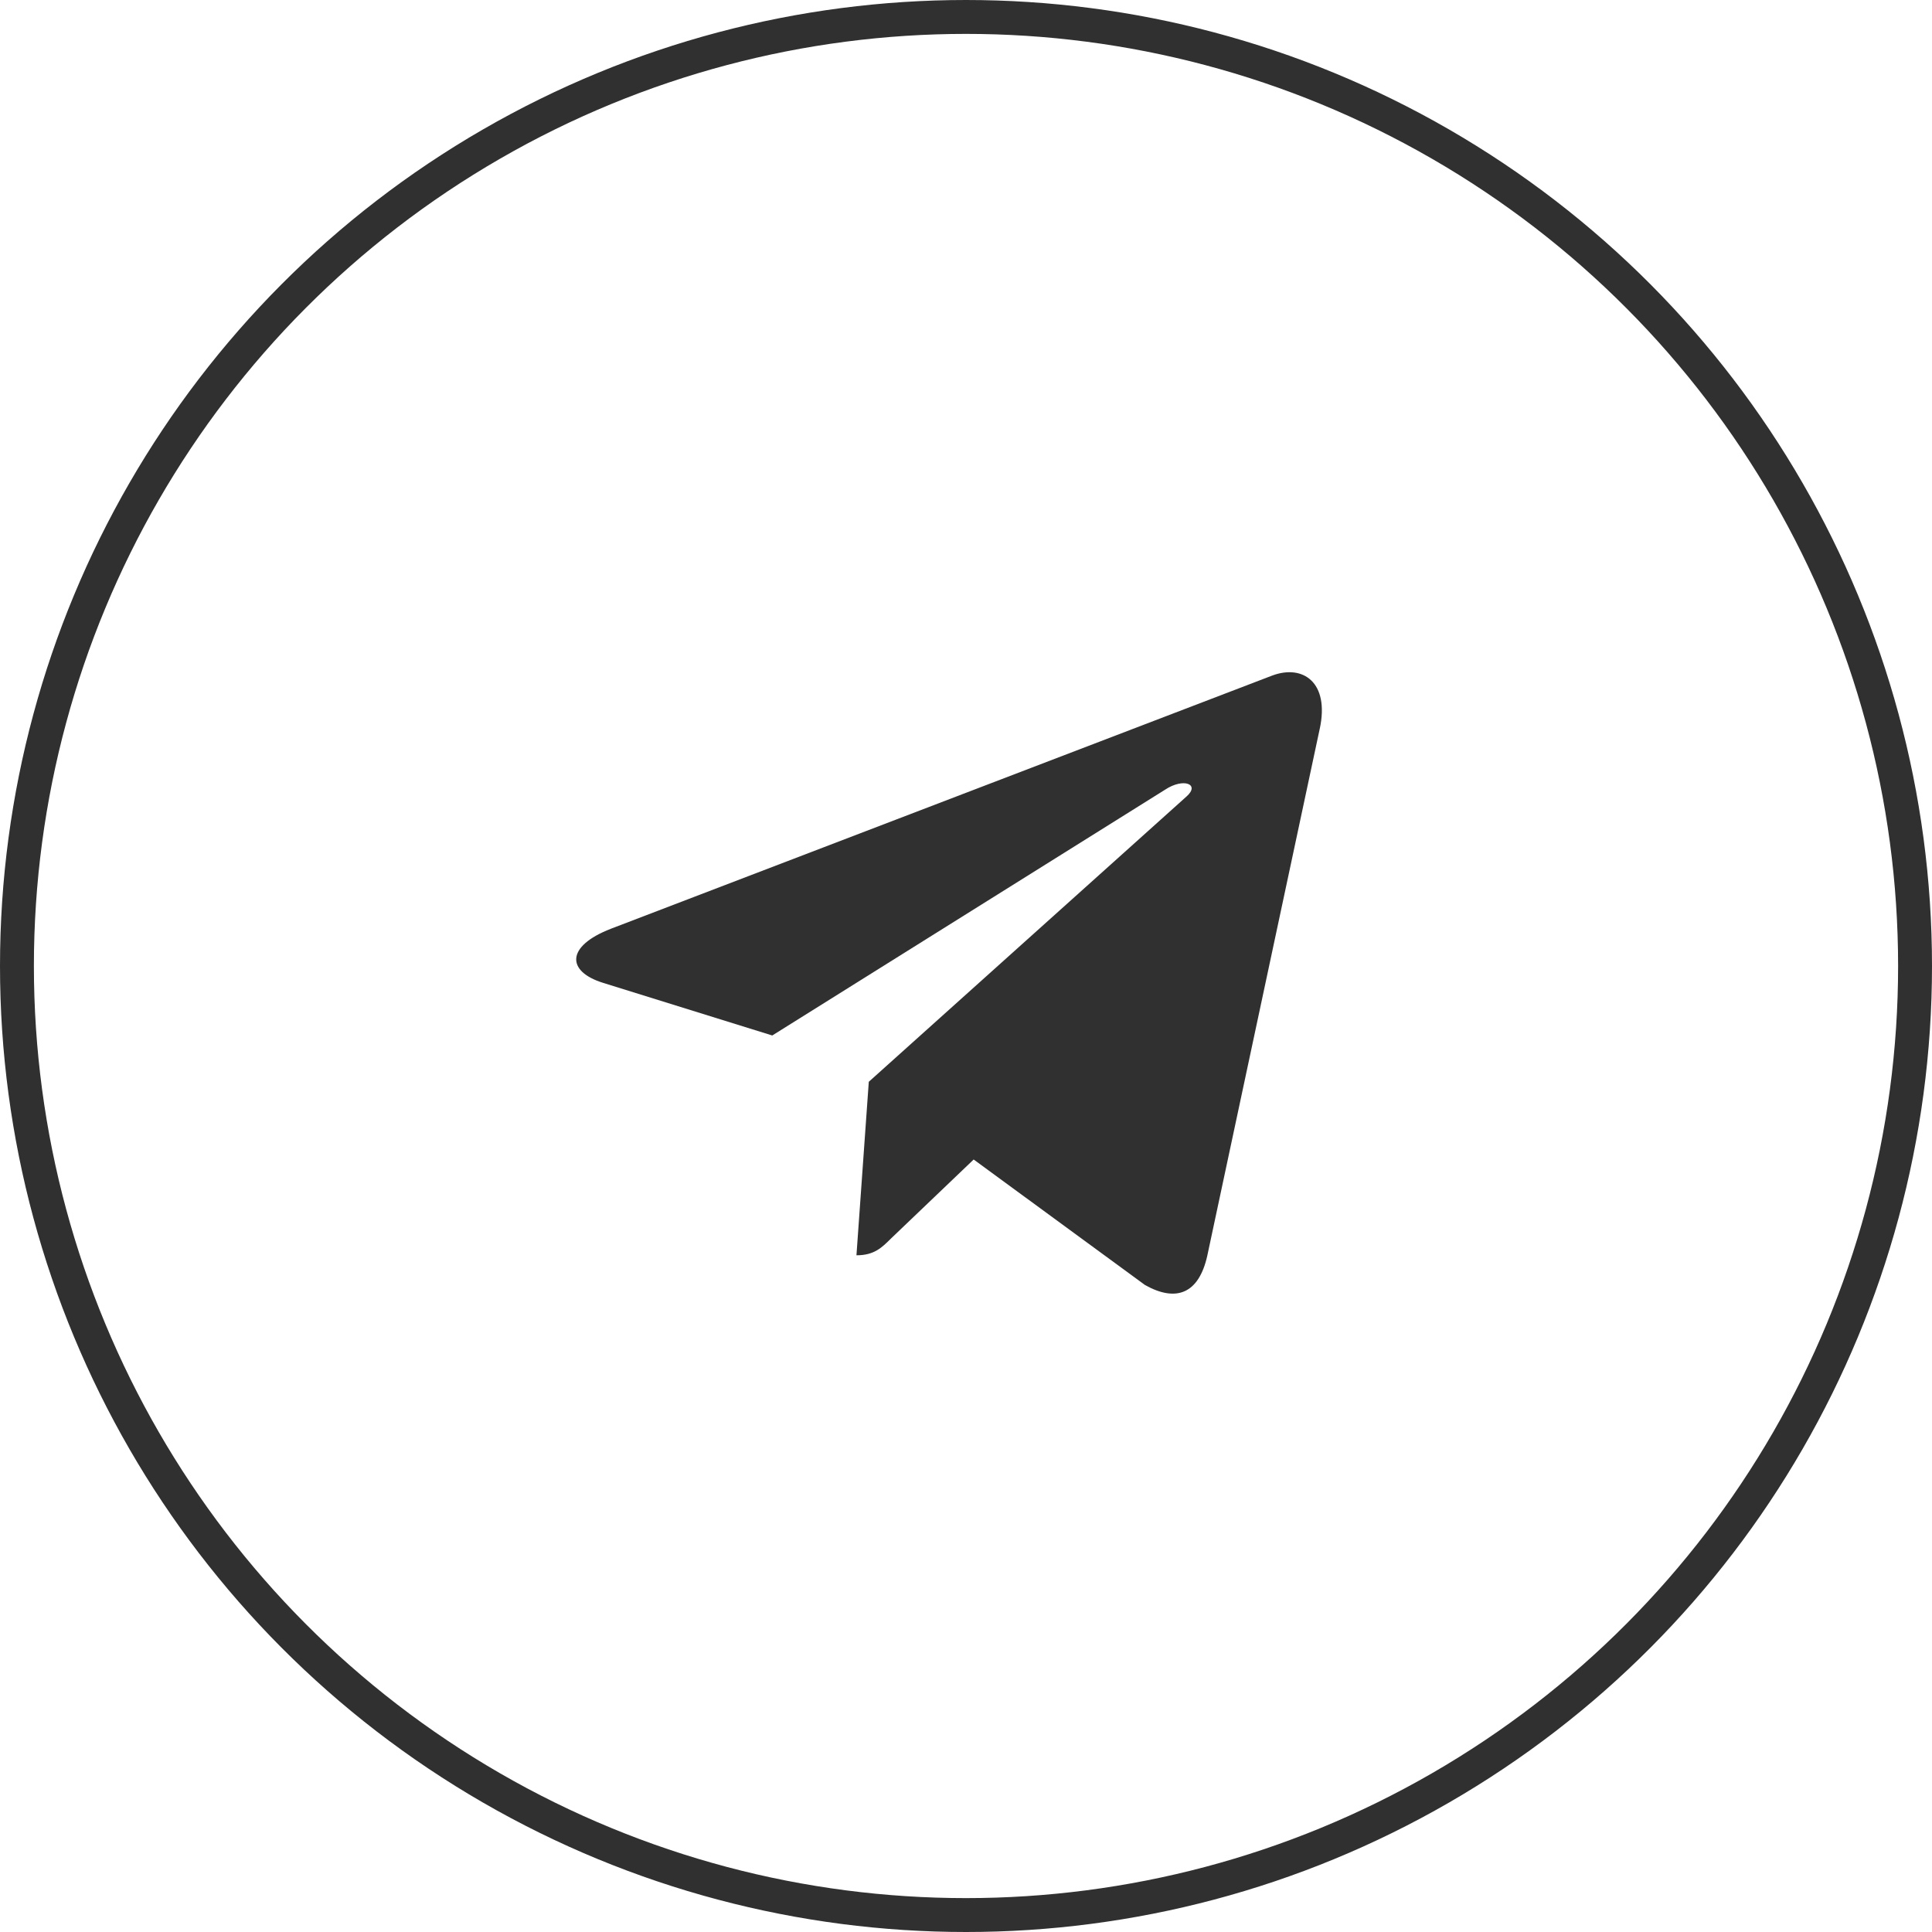
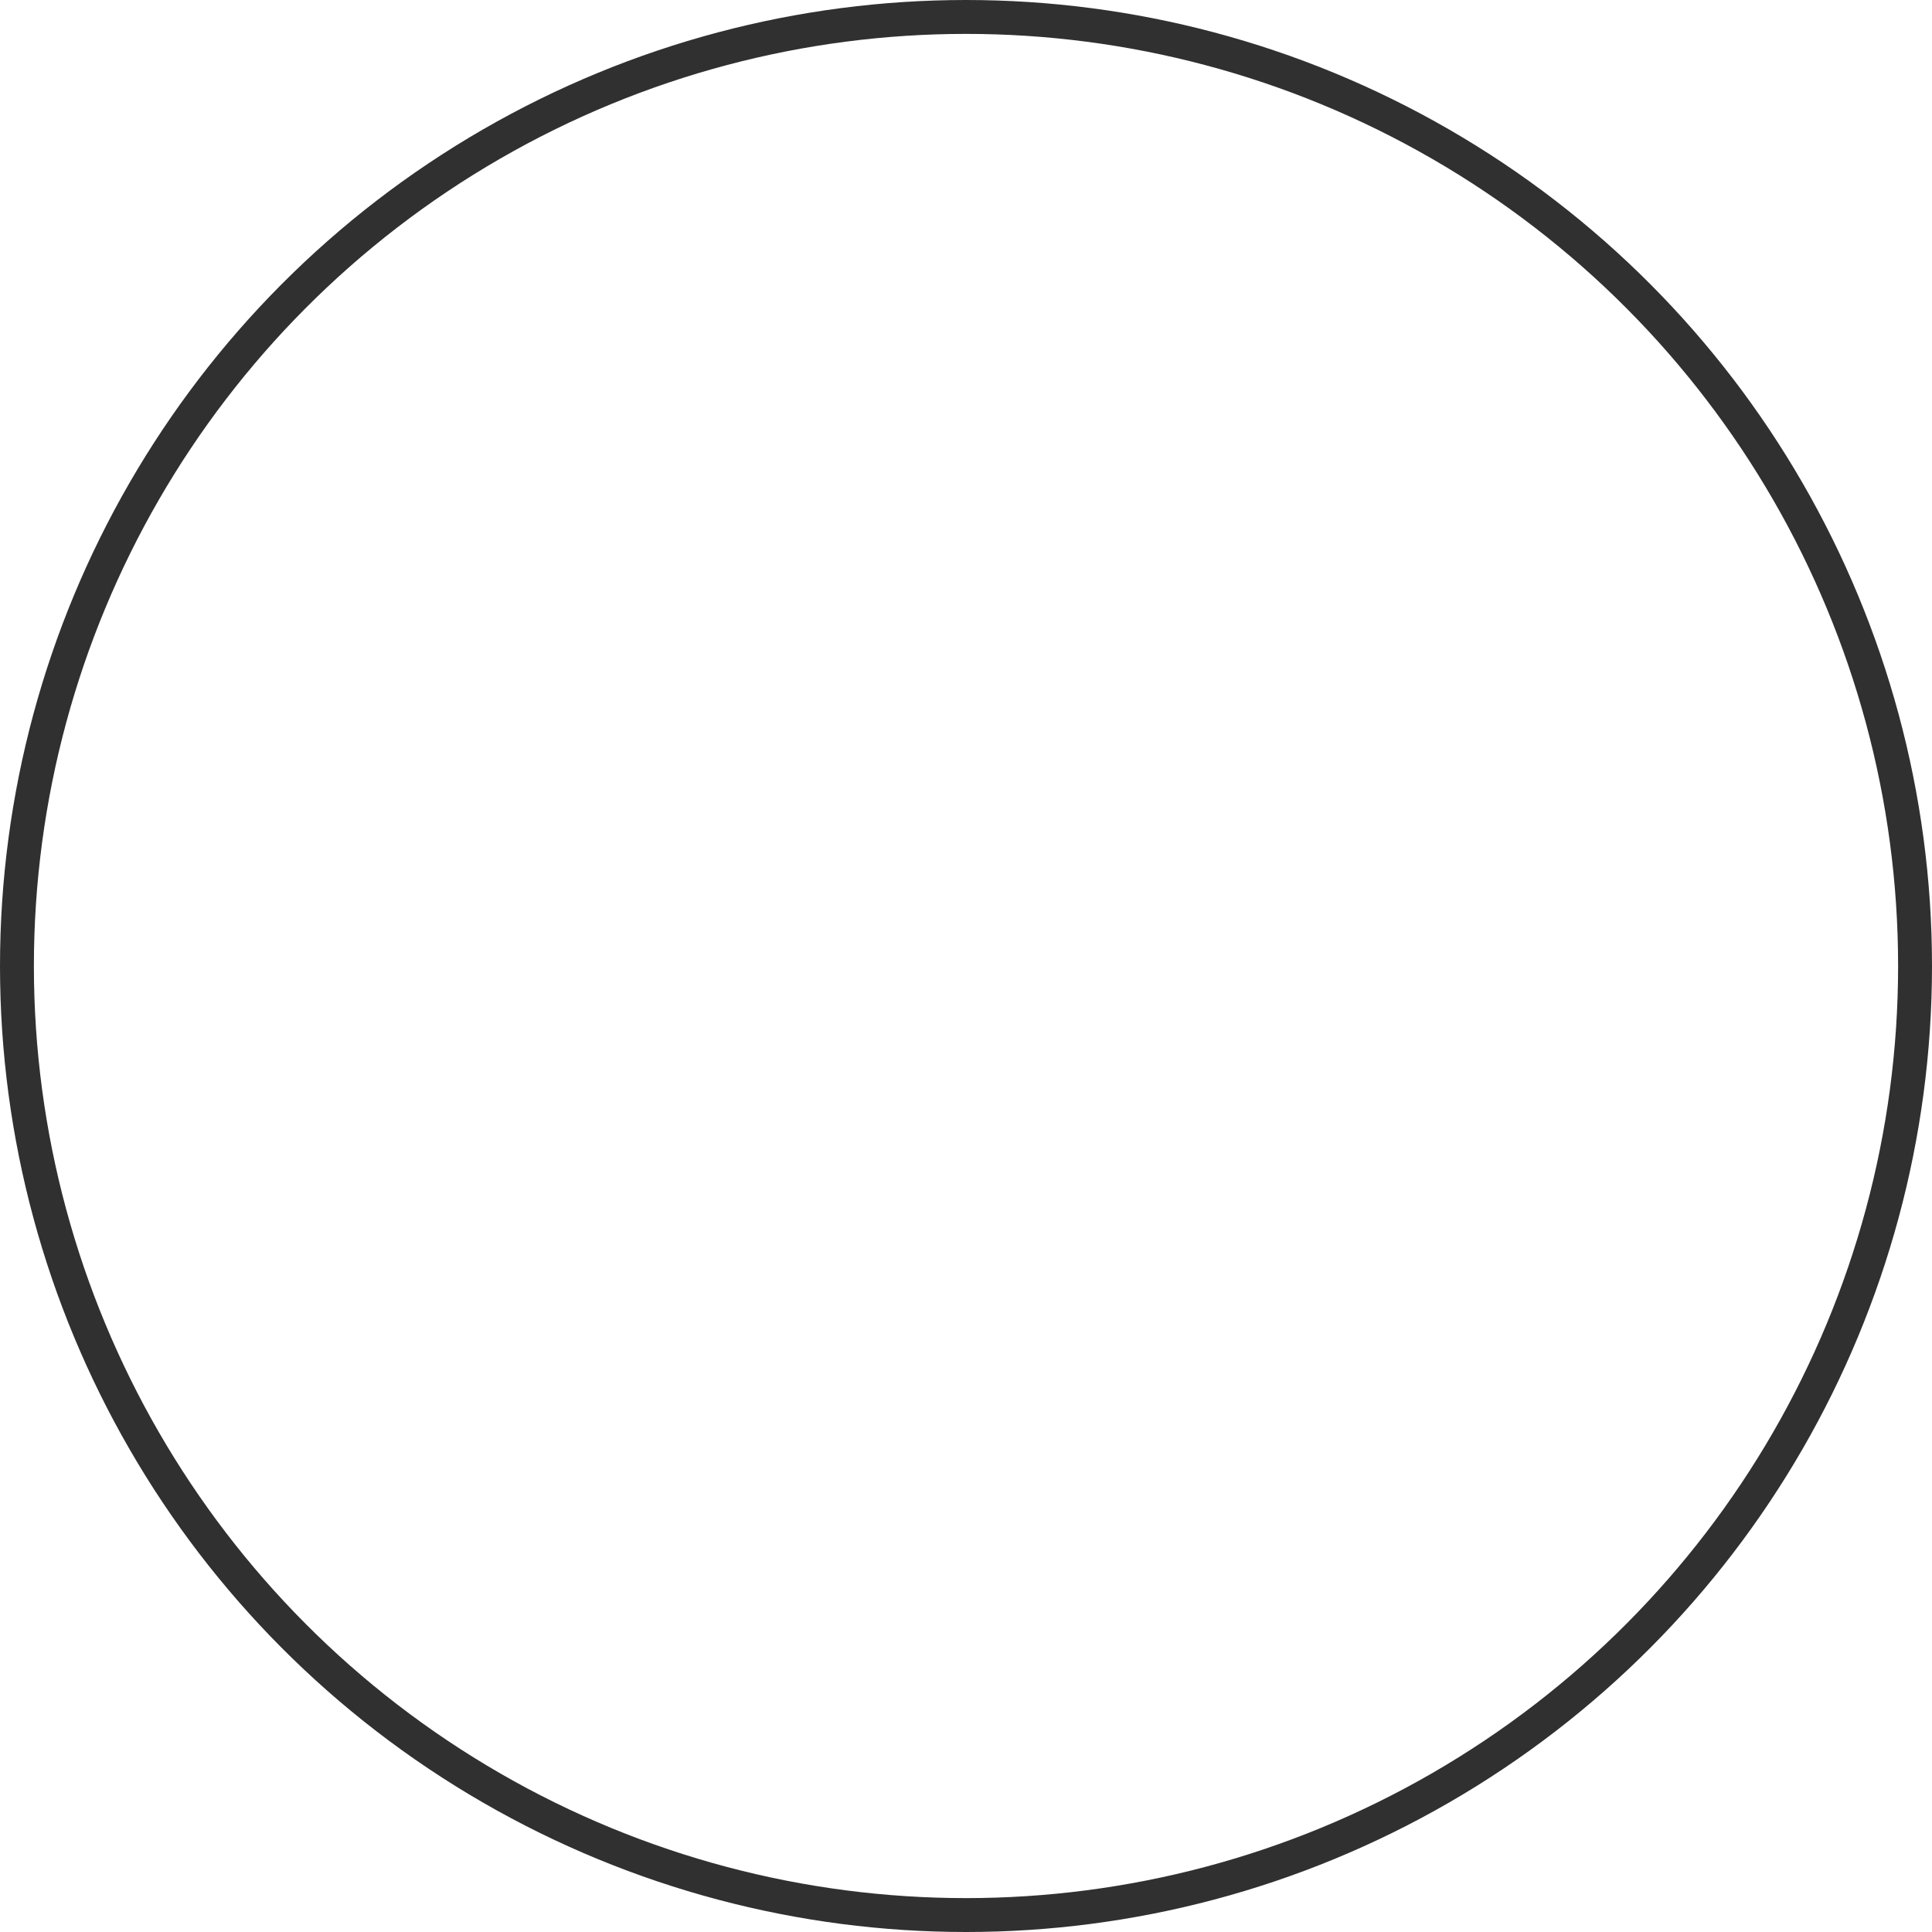
<svg xmlns="http://www.w3.org/2000/svg" width="57" height="57" viewBox="0 0 57 57" fill="none">
  <circle cx="28.5" cy="28.5" r="28" stroke="#303030" />
-   <path d="M25.632 31.916L25.268 37.035C25.789 37.035 26.015 36.811 26.285 36.542L28.726 34.209L33.784 37.914C34.712 38.431 35.366 38.158 35.616 37.06L38.936 21.503L38.937 21.502C39.231 20.13 38.441 19.594 37.537 19.93L18.021 27.402C16.689 27.919 16.71 28.662 17.795 28.998L22.784 30.55L34.374 23.298C34.919 22.937 35.415 23.137 35.007 23.498L25.632 31.916Z" fill="#303030" />
</svg>